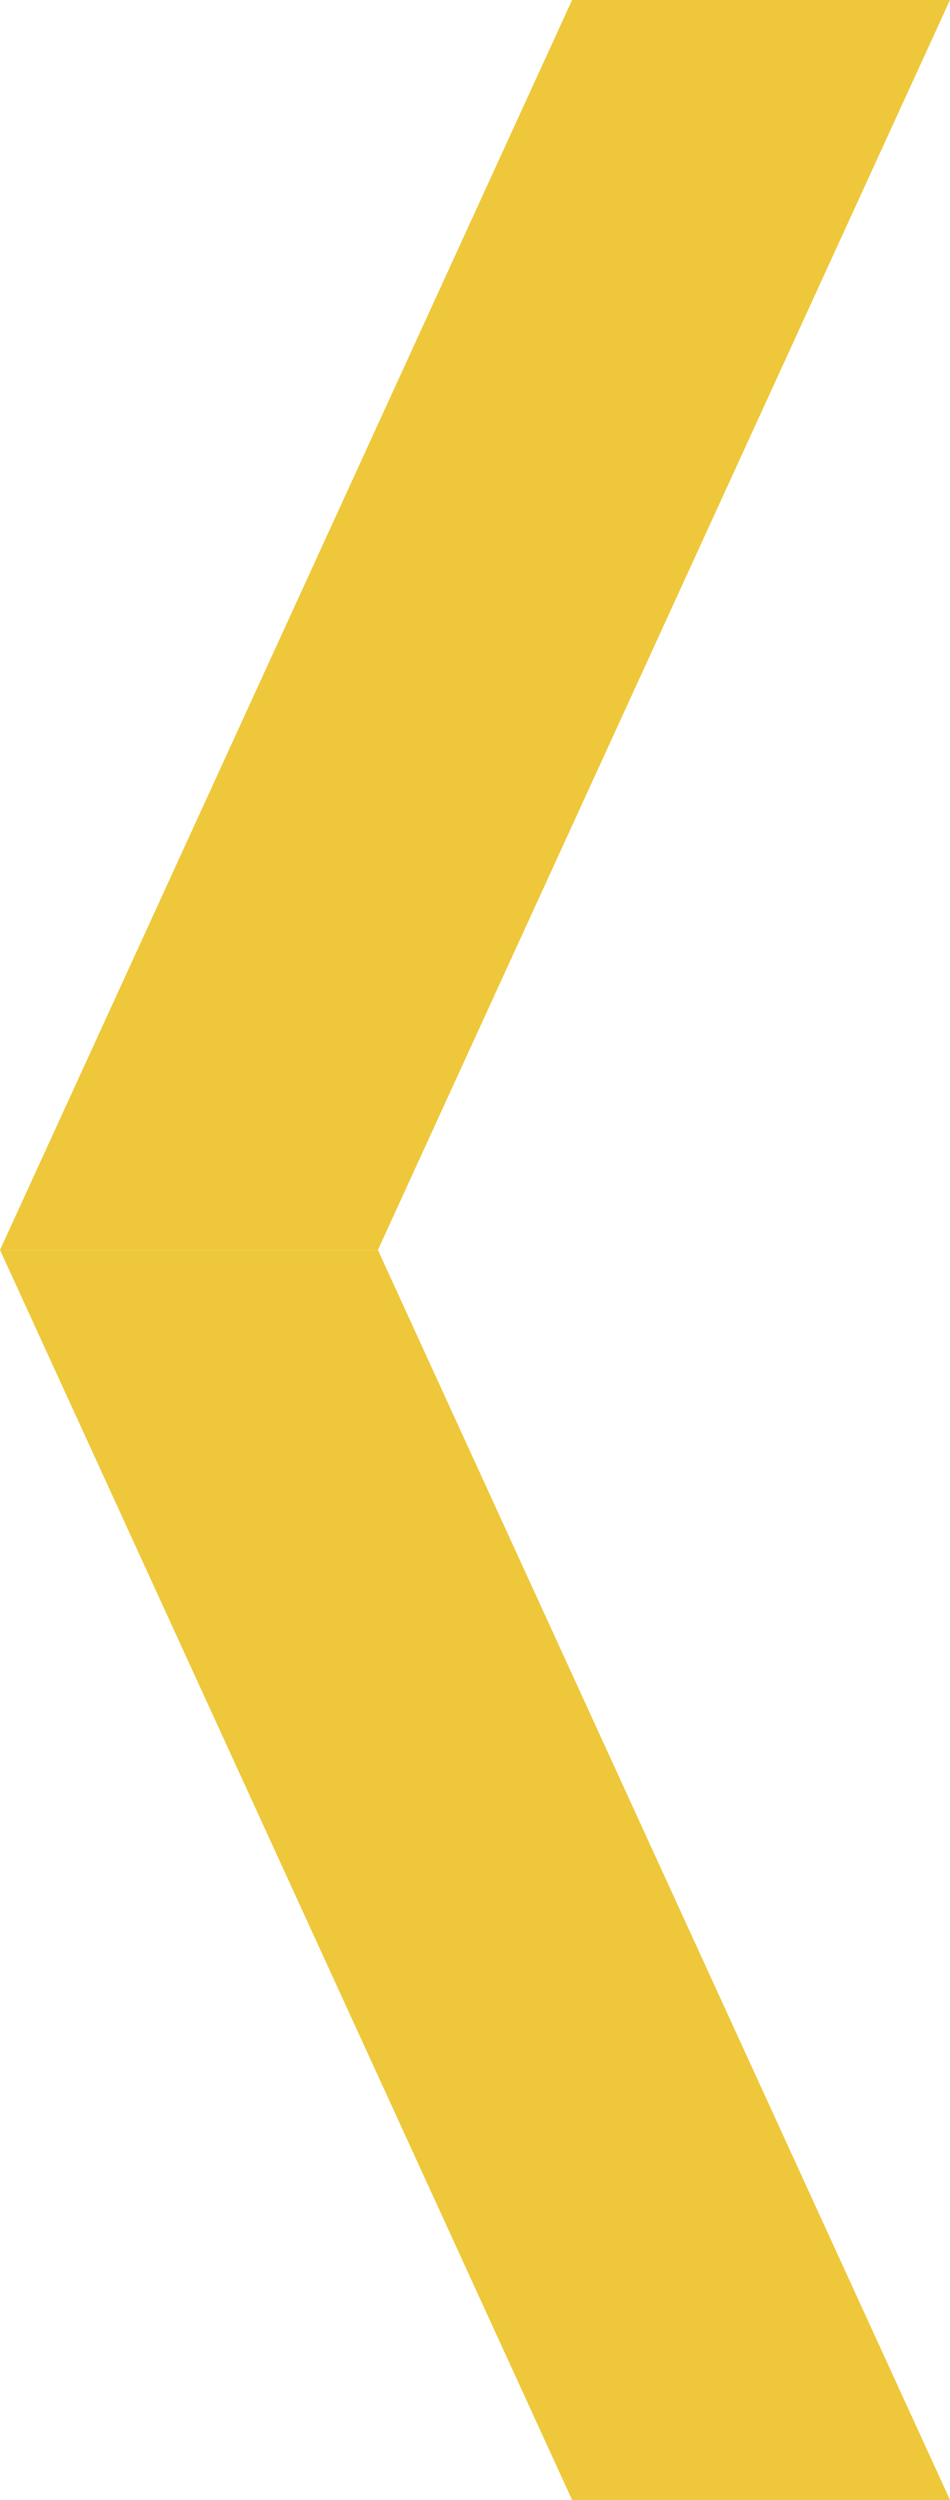
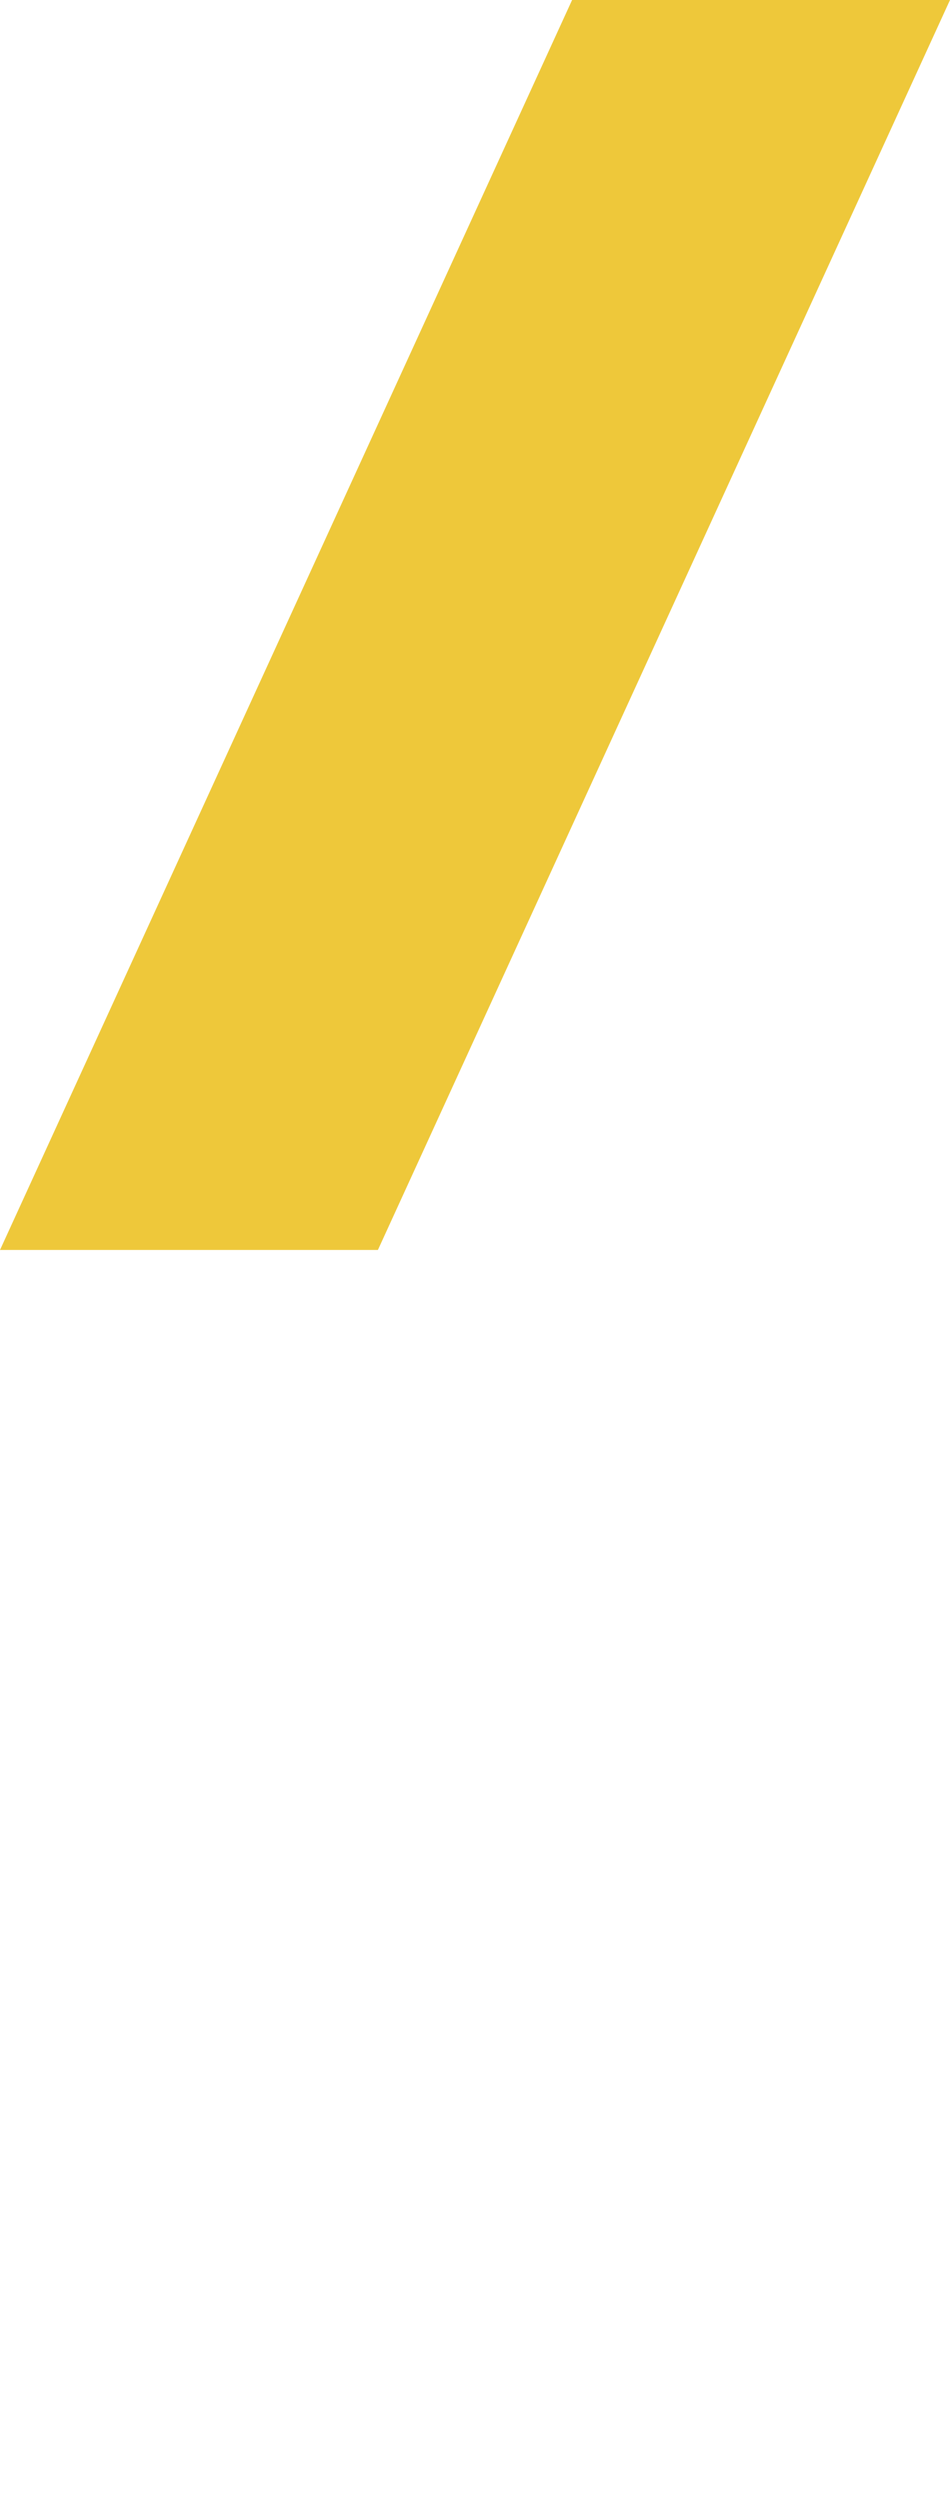
<svg xmlns="http://www.w3.org/2000/svg" width="454.957" height="1196.144" viewBox="0 0 454.957 1196.144">
  <g id="组_8714" data-name="组 8714" transform="translate(2729 1308.036)">
    <path id="路径_19072" data-name="路径 19072" d="M0,0H180.978L-93,598.072H-273.978Z" transform="translate(-2455.022 -1308.036)" fill="#e9b800" opacity="0.77" />
-     <path id="路径_19073" data-name="路径 19073" d="M-93,0H-273.978L0,598.072H180.978Z" transform="translate(-2455.022 -709.964)" fill="#e9b800" opacity="0.77" />
  </g>
</svg>